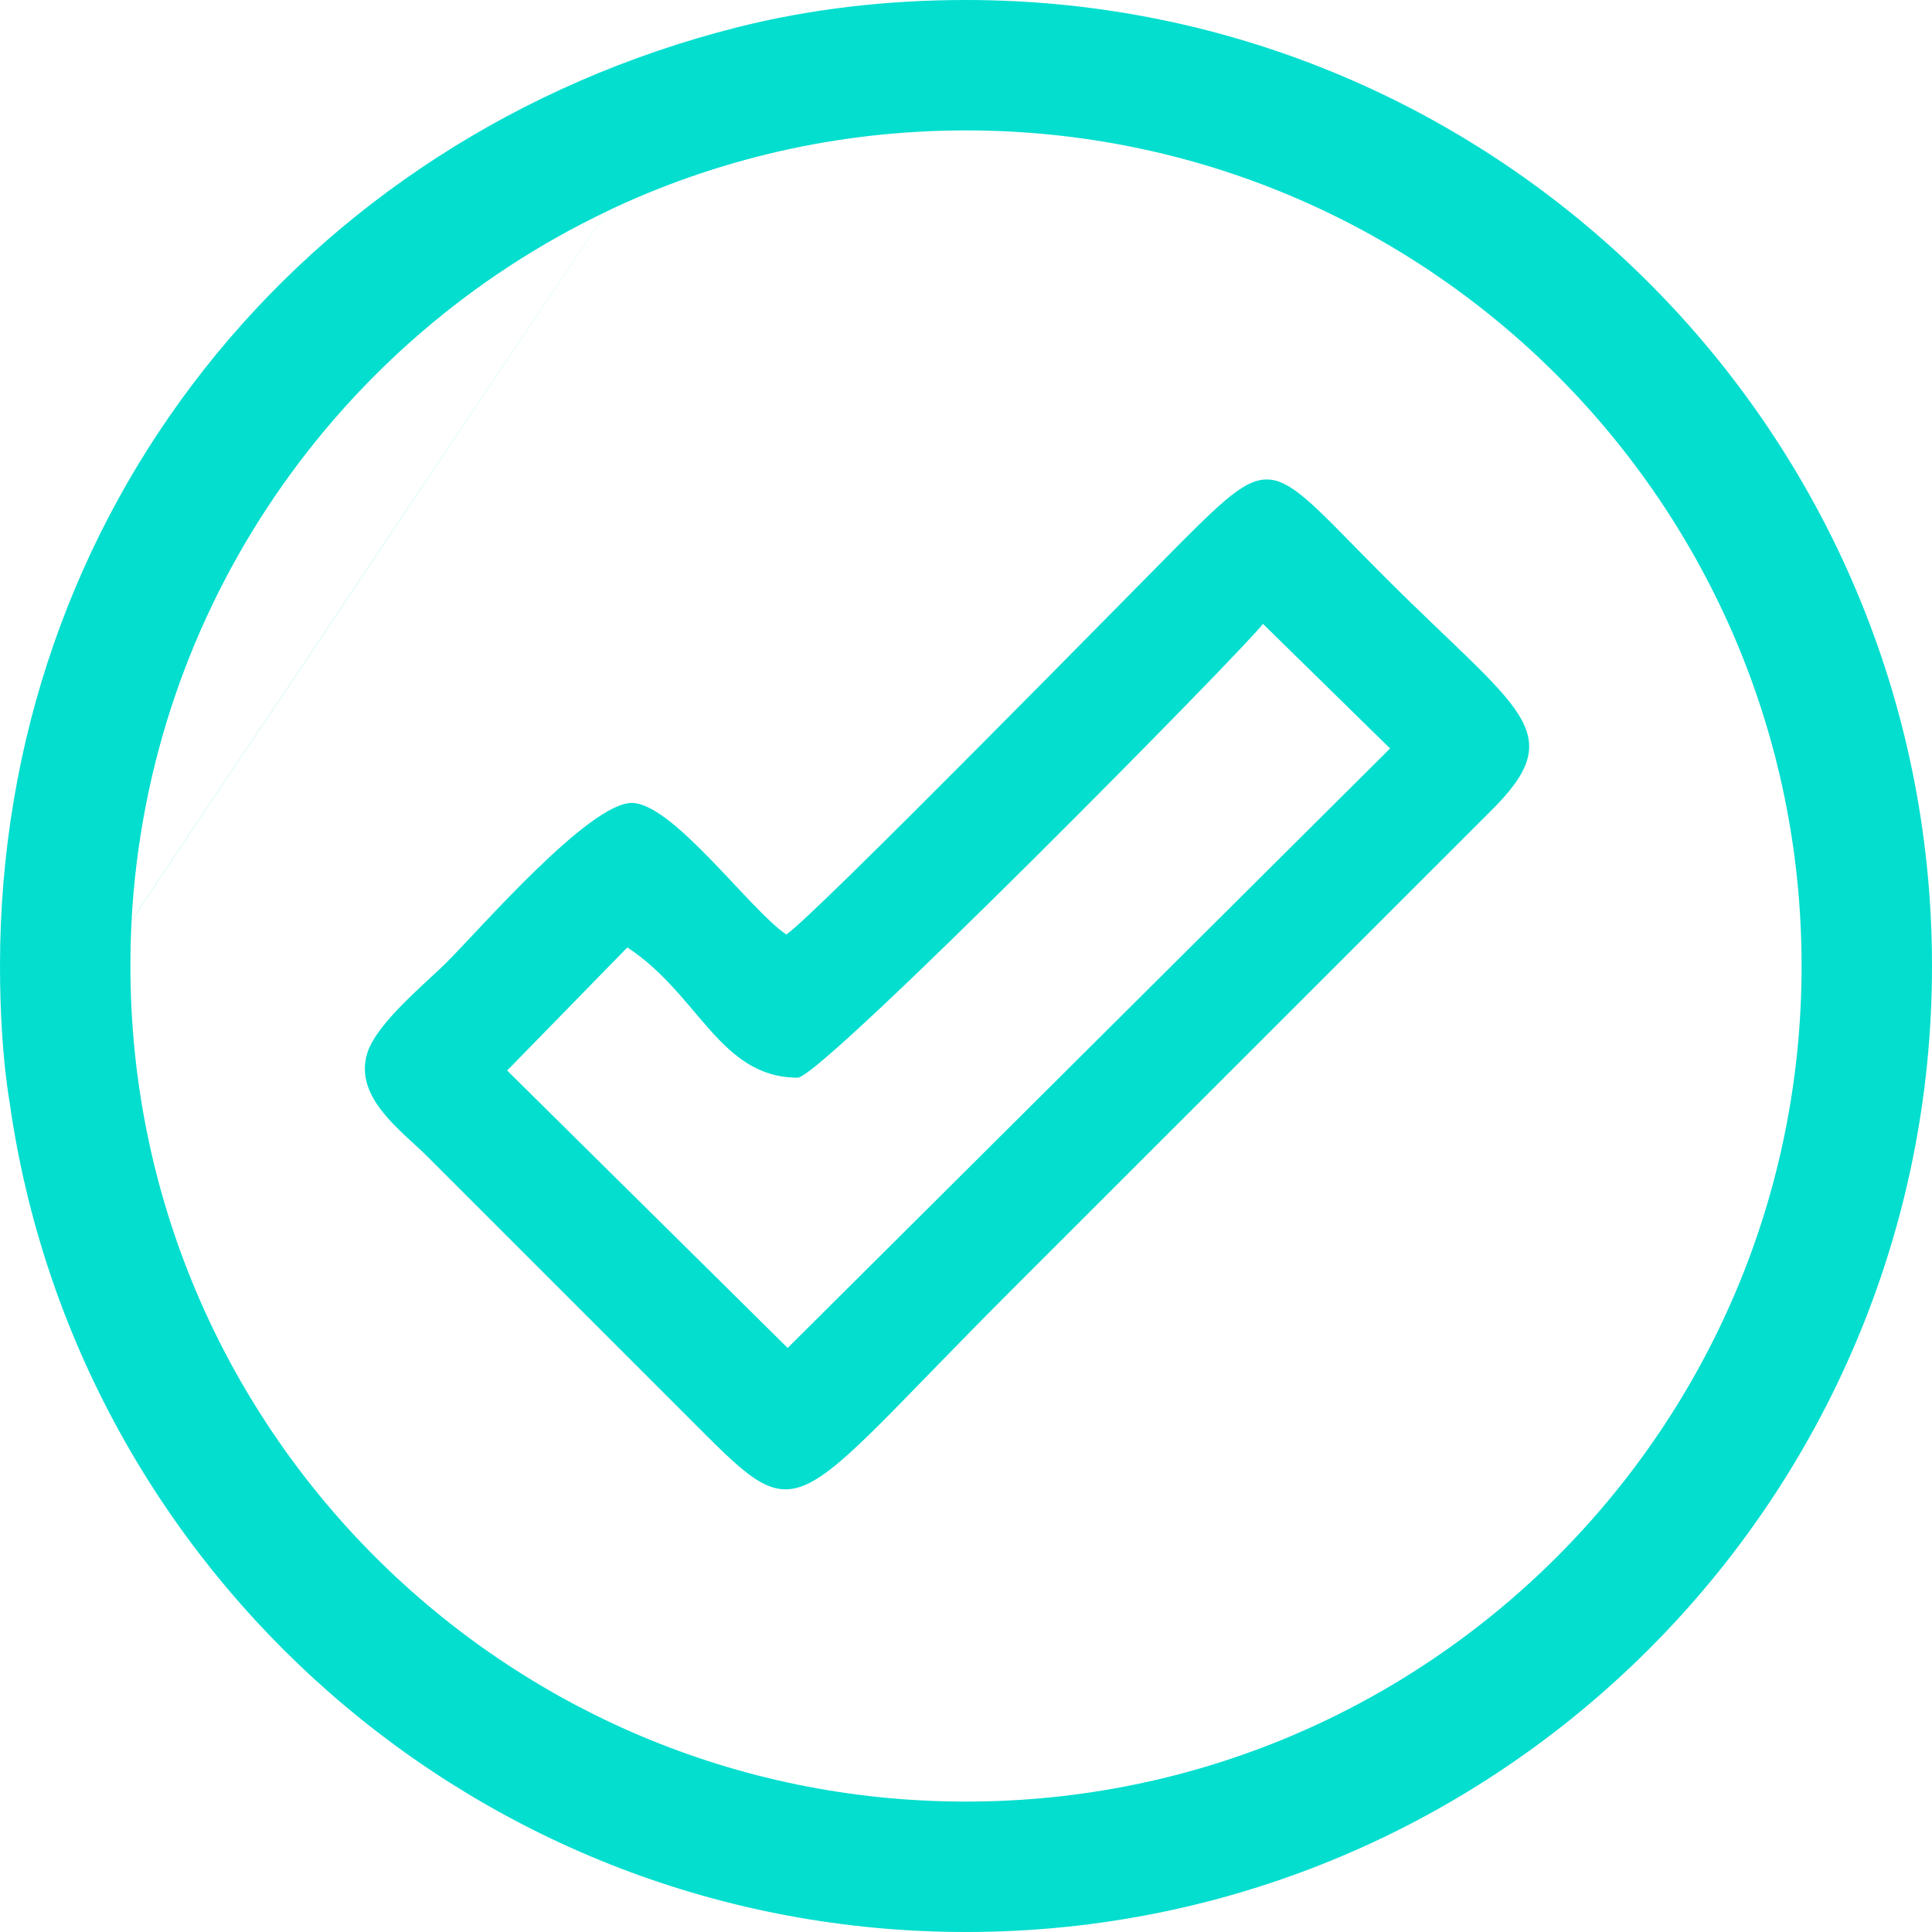
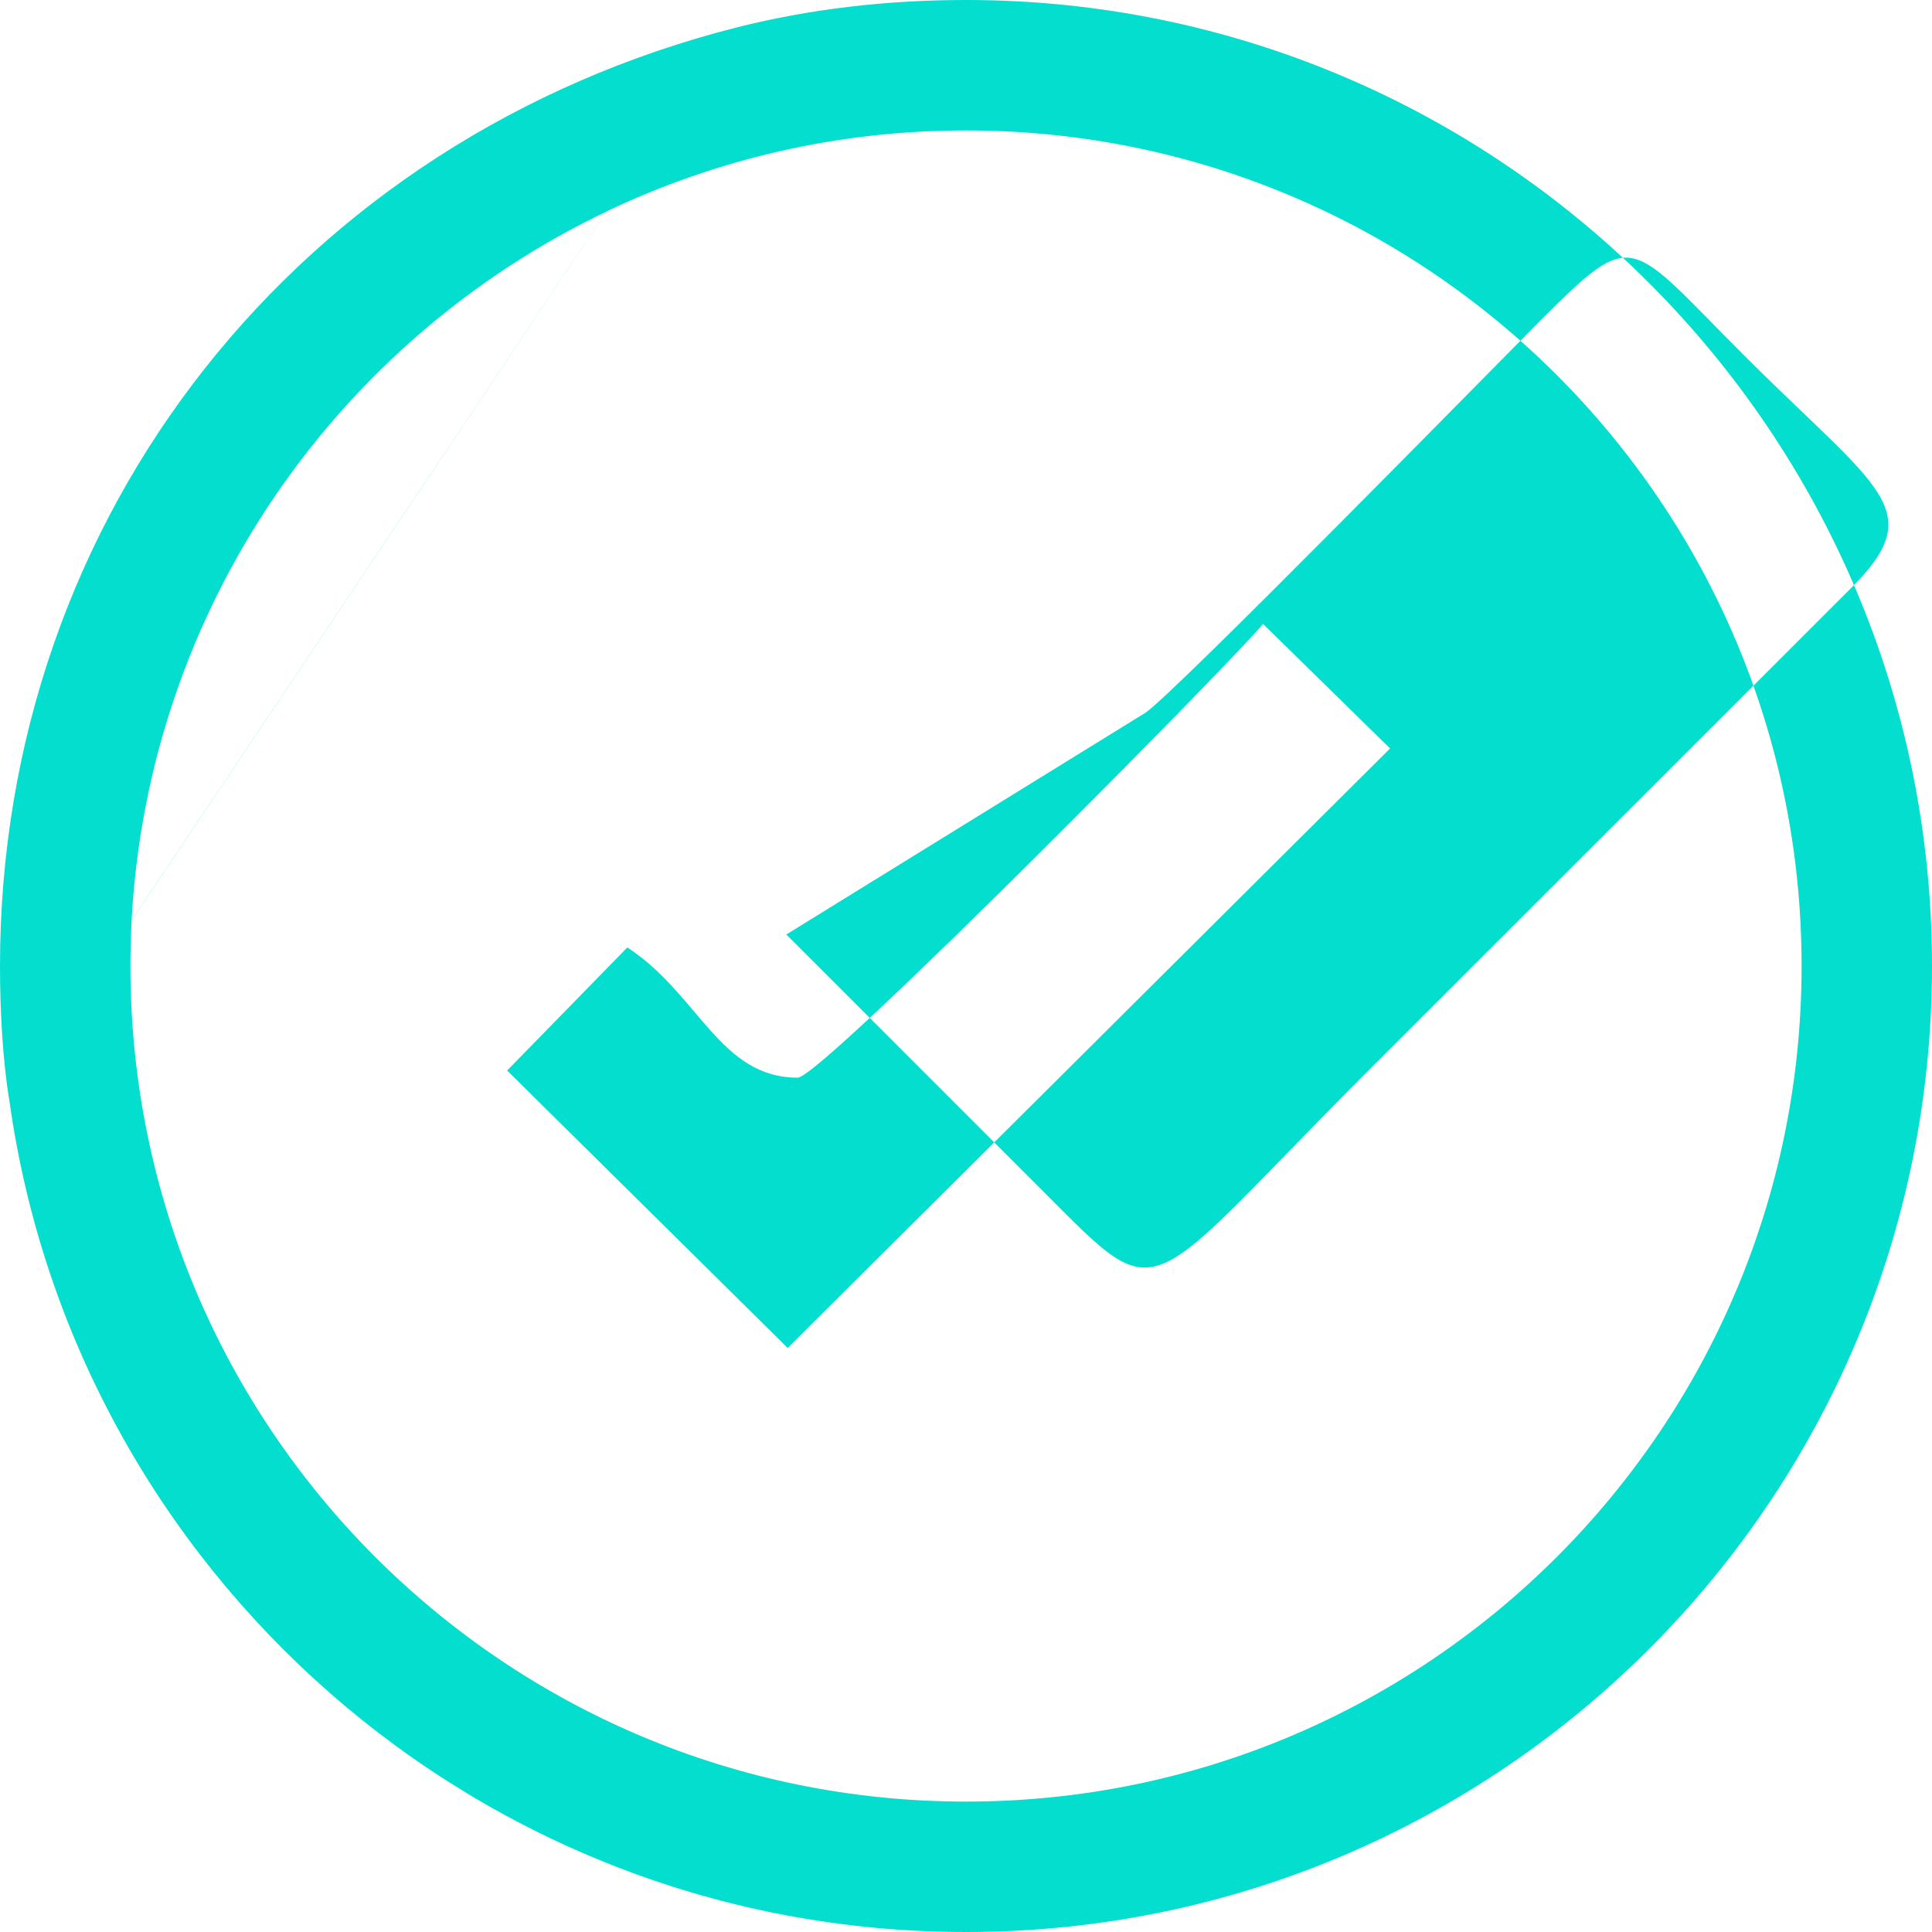
<svg xmlns="http://www.w3.org/2000/svg" xml:space="preserve" width="100px" height="100px" version="1.1" style="shape-rendering:geometricPrecision; text-rendering:geometricPrecision; image-rendering:optimizeQuality; fill-rule:evenodd; clip-rule:evenodd" viewBox="0 0 100 100">
  <defs>
    <style type="text/css">
   
    .fil0 {fill:#03DECF}
   
  </style>
  </defs>
  <g id="Layer_x0020_1">
-     <path class="fil0" d="M40.77 69.77l-14.52 -14.36 6.22 -6.37c3.7,2.41 4.78,6.74 8.82,6.74 1.25,0 23.4,-22.48 24.08,-23.49l6.58 6.45 -31.18 31.03zm9.23 -69.77c27.61,0 50,22.39 50,50 0,27.61 -22.39,50 -50,50 -25.22,0 -46.07,-18.67 -49.5,-42.93 -0.37,-2.21 -0.5,-4.82 -0.5,-7.07 0,-23.42 15.55,-42.85 38.13,-48.58 3.8,-0.96 7.78,-1.42 11.87,-1.42zm-9.3 48.37c-1.86,-1.24 -5.88,-6.81 -8,-6.81 -2.2,0 -7.82,6.49 -9.55,8.22 -1.16,1.16 -3.68,3.19 -4.15,4.76 -0.68,2.28 1.8,4 3.11,5.31l13.33 13.33c6.27,6.27 4.93,5.58 16.88,-6.37l24.82 -24.81c4.2,-4.15 1.55,-5.12 -5.48,-12.15 -6.01,-6 -5.6,-6.69 -10.52,-1.78 -2.43,2.44 -18.96,19.31 -20.44,20.3l0 0zm-21.92 -18.6l12.61 -18.82c-13.9,6.63 -23.7,20.47 -24.58,36.69l11.97 -17.87zm12.62 -18.83l-24.59 36.71c-0.04,0.78 -0.06,1.56 -0.06,2.35 0,23.89 19.36,43.25 43.25,43.25 23.89,0 43.25,-19.36 43.25,-43.25 0,-23.89 -19.36,-43.25 -43.25,-43.25 -6.66,0 -12.96,1.5 -18.6,4.19l0 0z" />
+     <path class="fil0" d="M40.77 69.77l-14.52 -14.36 6.22 -6.37c3.7,2.41 4.78,6.74 8.82,6.74 1.25,0 23.4,-22.48 24.08,-23.49l6.58 6.45 -31.18 31.03zm9.23 -69.77c27.61,0 50,22.39 50,50 0,27.61 -22.39,50 -50,50 -25.22,0 -46.07,-18.67 -49.5,-42.93 -0.37,-2.21 -0.5,-4.82 -0.5,-7.07 0,-23.42 15.55,-42.85 38.13,-48.58 3.8,-0.96 7.78,-1.42 11.87,-1.42zm-9.3 48.37l13.33 13.33c6.27,6.27 4.93,5.58 16.88,-6.37l24.82 -24.81c4.2,-4.15 1.55,-5.12 -5.48,-12.15 -6.01,-6 -5.6,-6.69 -10.52,-1.78 -2.43,2.44 -18.96,19.31 -20.44,20.3l0 0zm-21.92 -18.6l12.61 -18.82c-13.9,6.63 -23.7,20.47 -24.58,36.69l11.97 -17.87zm12.62 -18.83l-24.59 36.71c-0.04,0.78 -0.06,1.56 -0.06,2.35 0,23.89 19.36,43.25 43.25,43.25 23.89,0 43.25,-19.36 43.25,-43.25 0,-23.89 -19.36,-43.25 -43.25,-43.25 -6.66,0 -12.96,1.5 -18.6,4.19l0 0z" />
  </g>
</svg>